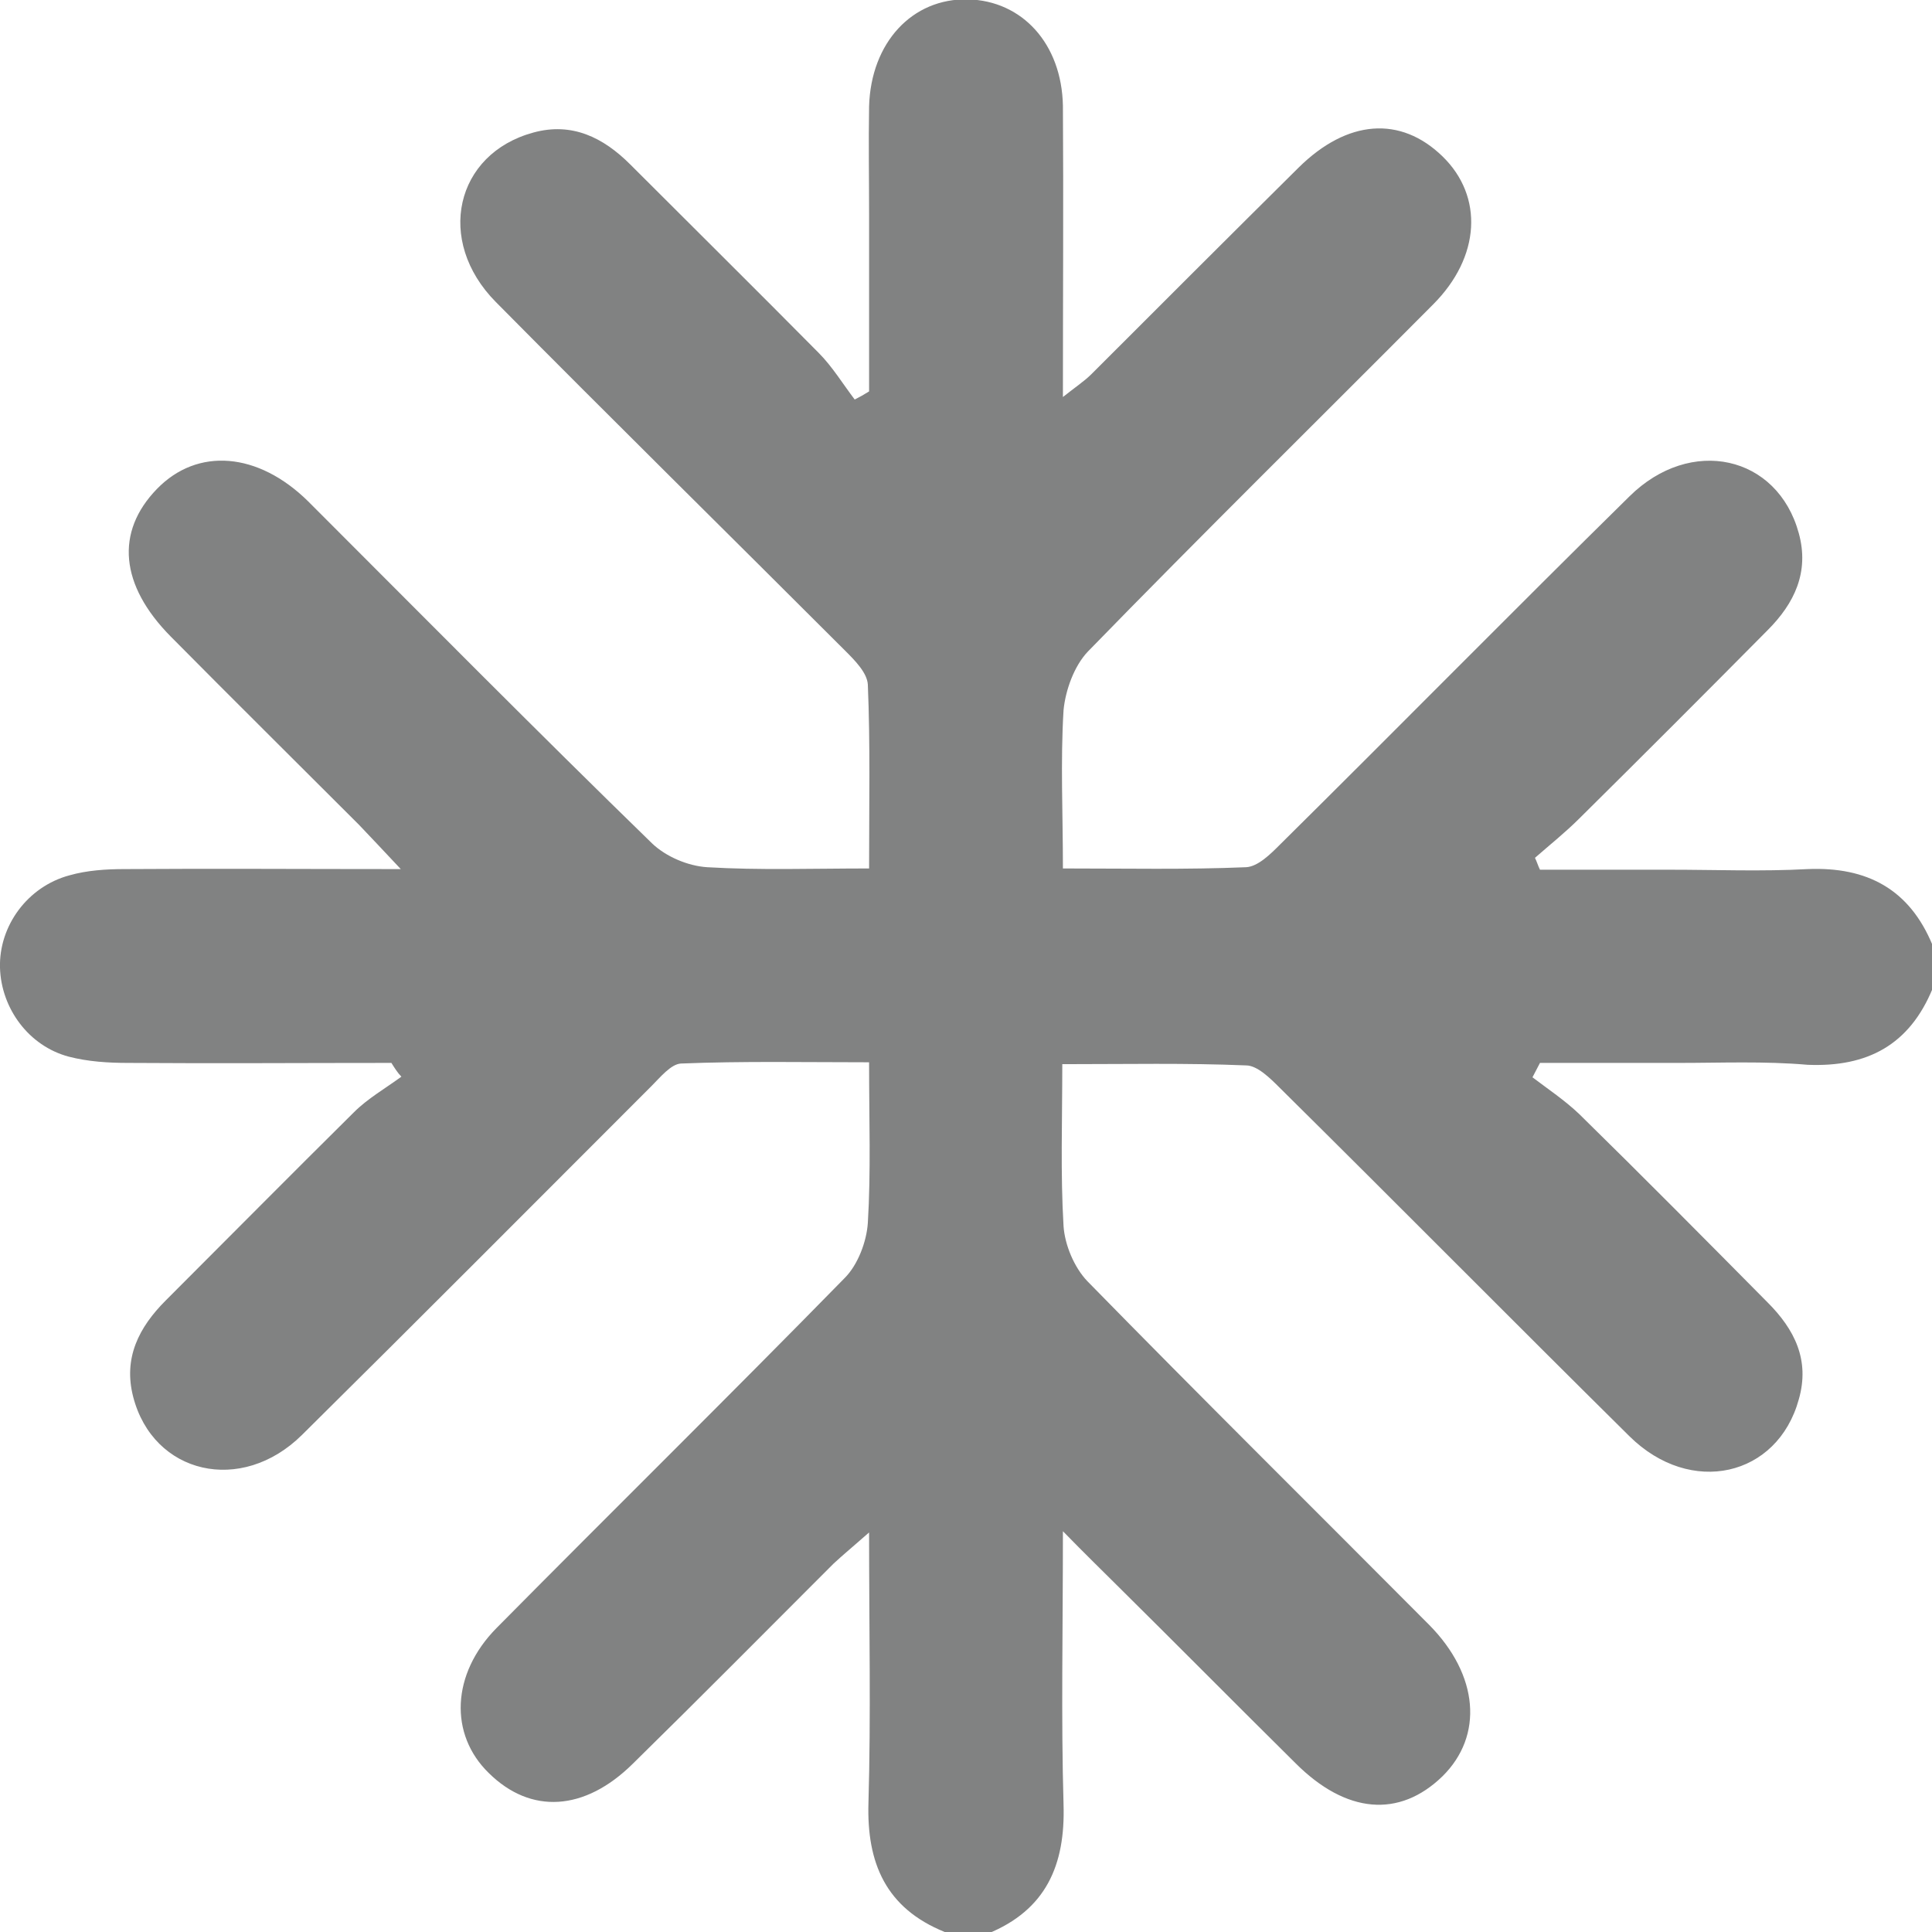
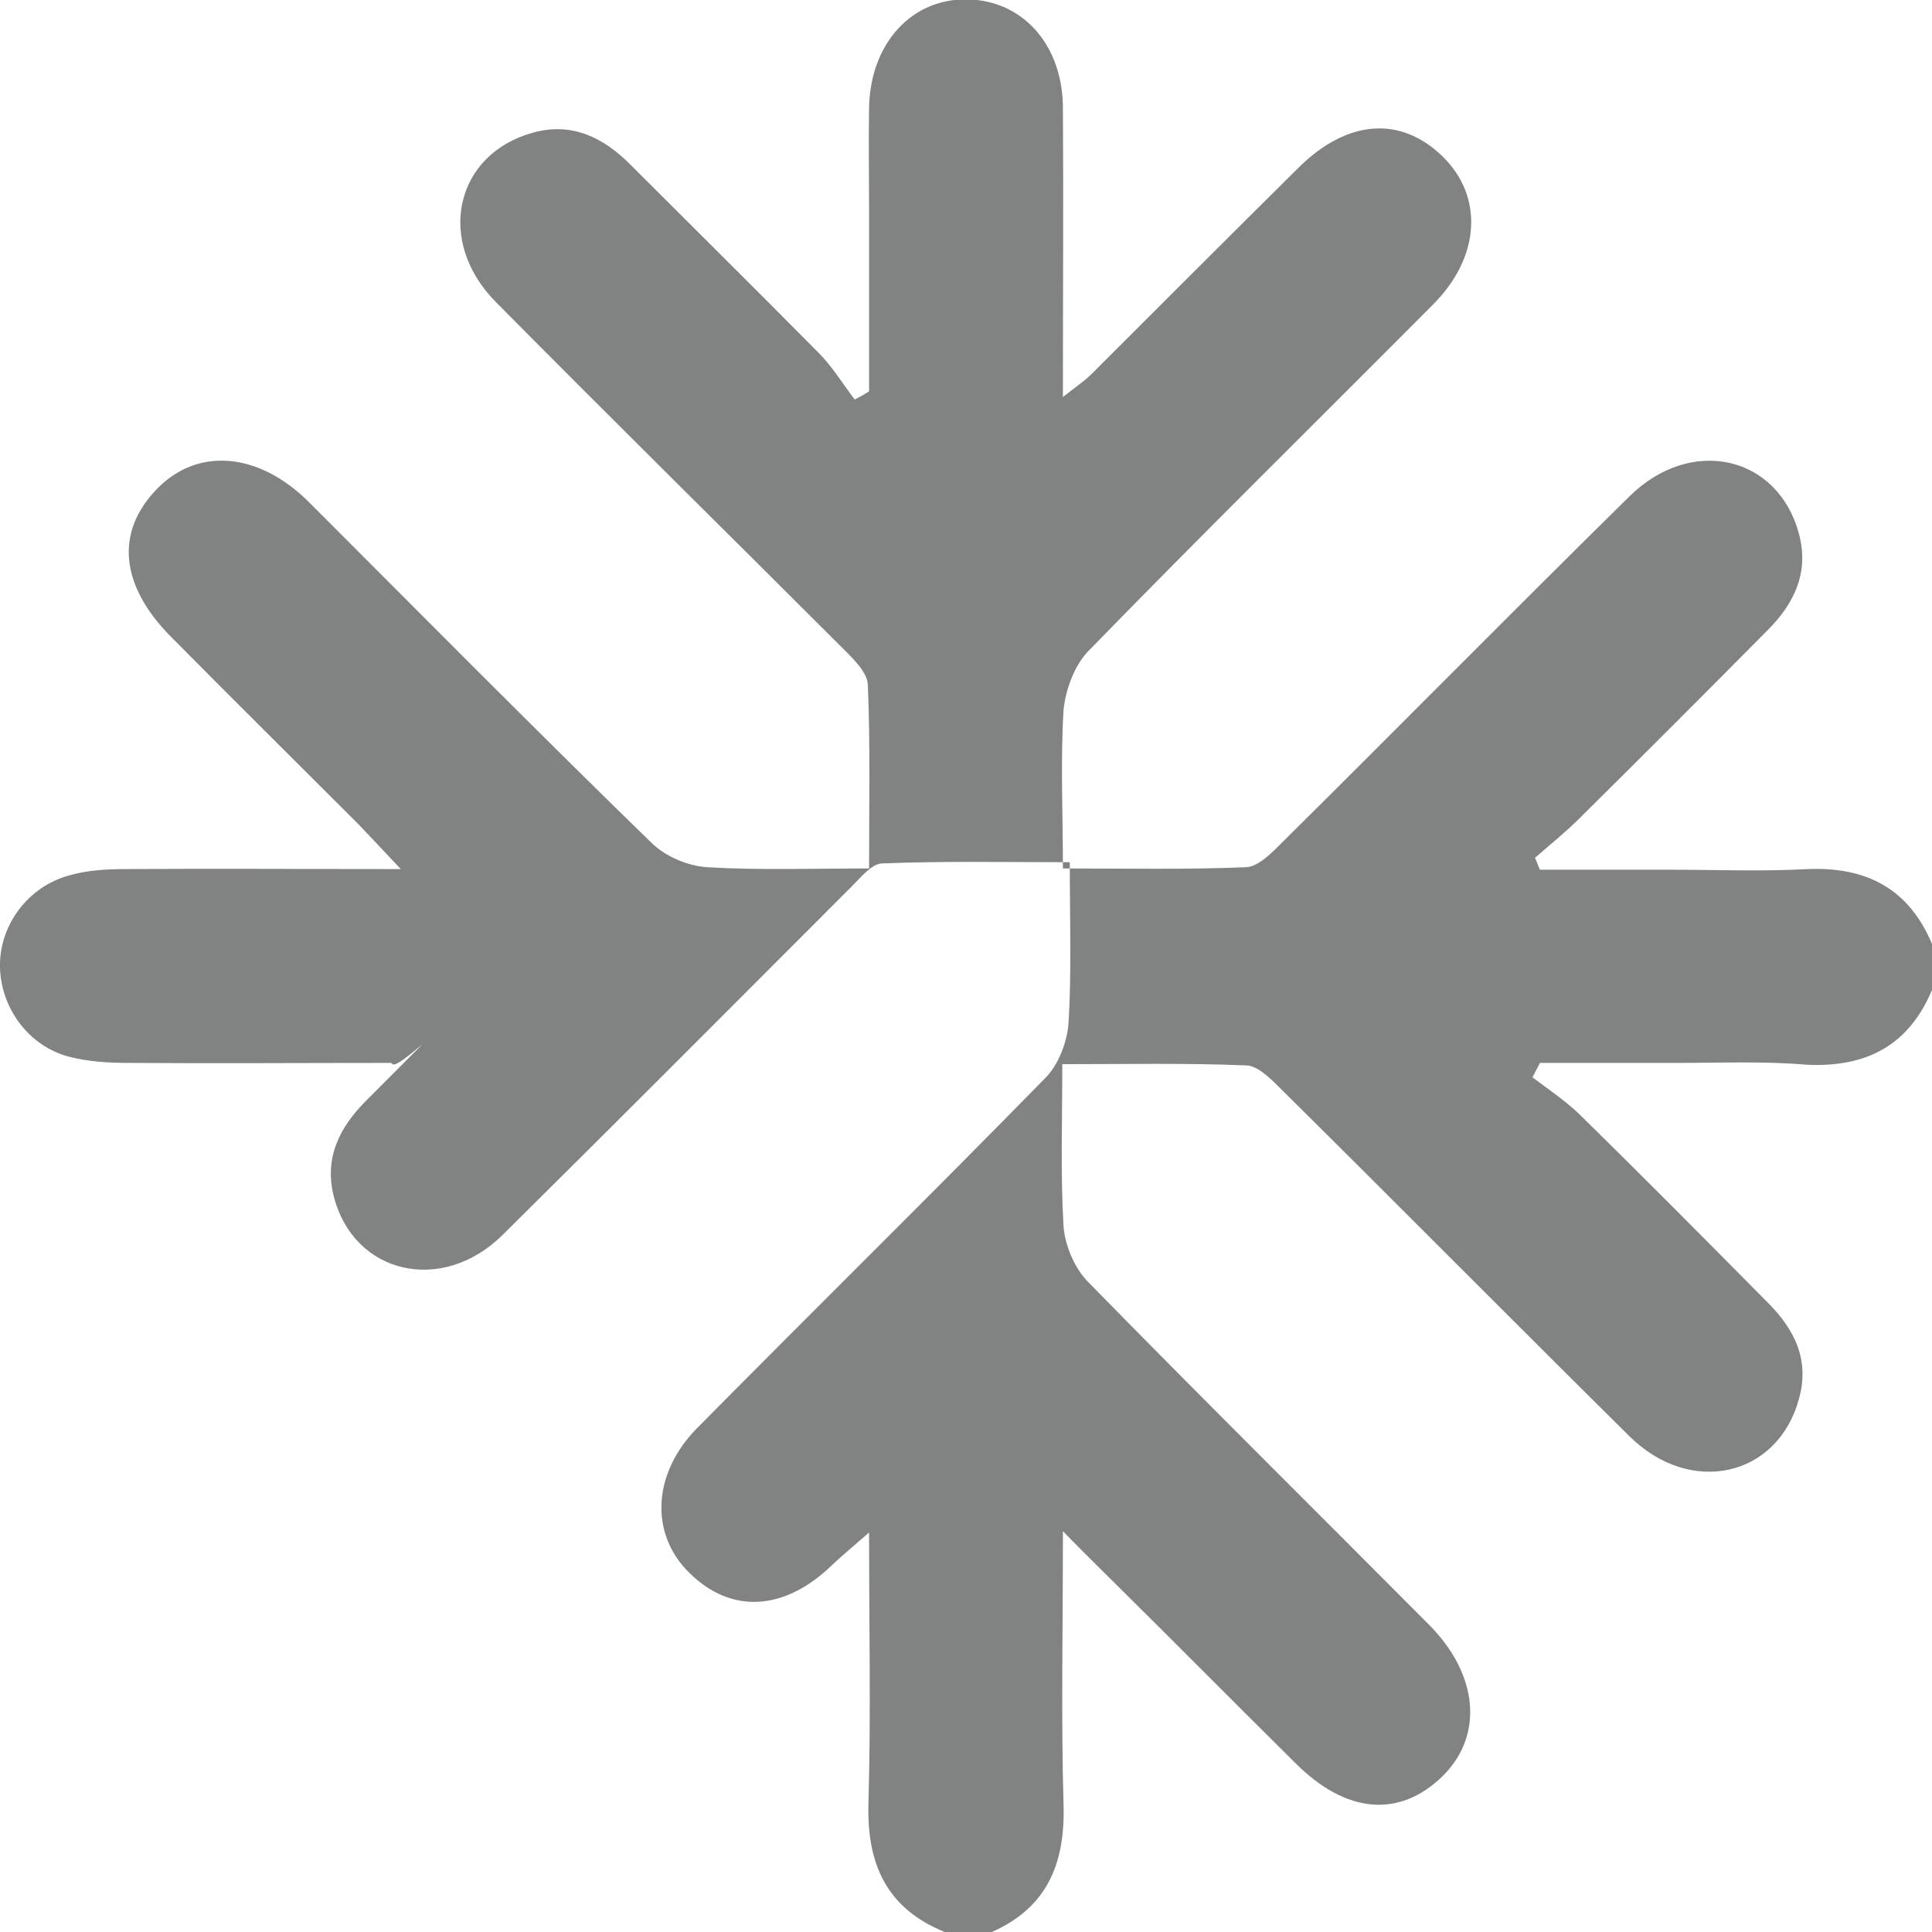
<svg xmlns="http://www.w3.org/2000/svg" version="1.1" id="Layer_1" x="0px" y="0px" viewBox="0 0 30.9 30.9" style="enable-background:new 0 0 30.9 30.9;" xml:space="preserve">
  <style type="text/css">
	.st0{fill:#30B4CC;}
	.st1{fill:#818282;}
	.st2{fill:#F0F0F0;}
	.st3{fill:#353434;}
	.st4{fill:#7C7D7E;}
	.st5{fill:#2A7ABA;}
	.st6{fill:#FFFFFF;}
	.st7{fill-rule:evenodd;clip-rule:evenodd;fill:#FFFFFF;}
	.st8{fill:#C0C0BF;}
	.st9{fill:none;stroke:#818282;stroke-width:2;stroke-miterlimit:10;}
	.st10{fill:#EF7B4D;}
	.st11{fill:#E95634;}
	.st12{fill:#F8F7F7;}
	.st13{fill:#828383;}
</style>
-   <path class="st1" d="M15.11,30.9c-0.94-0.38-1.25-1.1-1.22-2.07c0.04-1.39,0.01-2.78,0.01-4.32c-0.25,0.22-0.42,0.36-0.57,0.5  c-1.07,1.07-2.13,2.14-3.21,3.2c-0.77,0.76-1.63,0.81-2.3,0.15c-0.64-0.62-0.6-1.59,0.12-2.32c1.85-1.87,3.73-3.72,5.57-5.6  c0.21-0.21,0.35-0.58,0.37-0.88c0.05-0.82,0.02-1.64,0.02-2.57c-1.02,0-2.02-0.02-3.01,0.02c-0.16,0.01-0.33,0.22-0.47,0.36  c-1.86,1.86-3.72,3.73-5.59,5.58c-0.97,0.96-2.38,0.63-2.7-0.61c-0.16-0.62,0.09-1.11,0.52-1.54c1-1,2-2.01,3.01-3.01  c0.22-0.22,0.5-0.38,0.76-0.57C6.36,17.16,6.31,17.08,6.26,17c-1.4,0-2.81,0.01-4.21,0c-0.32,0-0.64-0.02-0.95-0.1  c-0.64-0.17-1.08-0.77-1.1-1.42c-0.02-0.67,0.44-1.3,1.11-1.48c0.28-0.08,0.59-0.1,0.88-0.1c1.42-0.01,2.83,0,4.42,0  c-0.29-0.31-0.48-0.51-0.67-0.71c-1-1-2.01-2-3.01-3.01C1.92,9.36,1.84,8.51,2.51,7.82c0.65-0.67,1.62-0.59,2.42,0.2  c1.83,1.83,3.65,3.67,5.5,5.47c0.22,0.21,0.57,0.36,0.88,0.38c0.84,0.05,1.68,0.02,2.59,0.02c0-1.03,0.02-1.98-0.02-2.94  c-0.01-0.19-0.21-0.39-0.36-0.54C11.66,8.55,9.78,6.7,7.93,4.83c-0.97-0.98-0.65-2.37,0.6-2.71c0.62-0.17,1.12,0.08,1.55,0.51  c1,1,2.01,2,3.01,3.01c0.22,0.22,0.39,0.5,0.58,0.75c0.08-0.04,0.15-0.08,0.23-0.13c0-0.95,0-1.89,0-2.84c0-0.57-0.01-1.14,0-1.72  c0.03-1.02,0.69-1.73,1.58-1.71c0.87,0.02,1.5,0.71,1.52,1.7C17.01,3.21,17,4.72,17,6.35c0.2-0.16,0.34-0.25,0.46-0.37  c1.1-1.1,2.2-2.2,3.31-3.3c0.78-0.77,1.63-0.83,2.3-0.18c0.66,0.64,0.61,1.61-0.15,2.37c-1.84,1.85-3.7,3.68-5.52,5.55  c-0.22,0.23-0.36,0.62-0.39,0.94C16.96,12.18,17,13,17,13.89c1.02,0,1.98,0.02,2.93-0.02c0.19-0.01,0.39-0.21,0.54-0.36  c1.87-1.85,3.72-3.73,5.59-5.57c0.98-0.97,2.37-0.66,2.71,0.59c0.17,0.62-0.07,1.12-0.5,1.55c-1,1.01-2,2.01-3.01,3.01  c-0.22,0.22-0.47,0.42-0.71,0.63c0.03,0.06,0.05,0.13,0.08,0.19c0.69,0,1.39,0,2.08,0c0.73,0,1.47,0.03,2.2-0.01  c0.95-0.04,1.63,0.32,2,1.22c0,0.23,0,0.46,0,0.69c-0.37,0.9-1.04,1.26-2,1.22C28.22,16.97,27.53,17,26.85,17c-0.74,0-1.48,0-2.22,0  c-0.04,0.08-0.08,0.15-0.12,0.23c0.25,0.19,0.52,0.37,0.75,0.59c1.01,0.99,2.01,2,3.01,3.01c0.43,0.43,0.68,0.92,0.5,1.55  c-0.34,1.24-1.73,1.56-2.71,0.59c-1.87-1.85-3.72-3.72-5.59-5.57c-0.15-0.15-0.36-0.36-0.54-0.36c-0.95-0.04-1.91-0.02-2.94-0.02  c0,0.91-0.03,1.75,0.02,2.59c0.02,0.3,0.17,0.66,0.38,0.88c1.81,1.85,3.65,3.67,5.47,5.5c0.79,0.8,0.87,1.77,0.21,2.42  c-0.69,0.67-1.54,0.6-2.35-0.21c-0.94-0.93-1.88-1.88-2.82-2.81c-0.26-0.26-0.53-0.52-0.9-0.9c0,1.59-0.03,2.98,0.01,4.37  c0.03,0.97-0.28,1.69-1.22,2.07C15.56,30.9,15.33,30.9,15.11,30.9z" />
+   <path class="st1" d="M15.11,30.9c-0.94-0.38-1.25-1.1-1.22-2.07c0.04-1.39,0.01-2.78,0.01-4.32c-0.25,0.22-0.42,0.36-0.57,0.5  c-0.77,0.76-1.63,0.81-2.3,0.15c-0.64-0.62-0.6-1.59,0.12-2.32c1.85-1.87,3.73-3.72,5.57-5.6  c0.21-0.21,0.35-0.58,0.37-0.88c0.05-0.82,0.02-1.64,0.02-2.57c-1.02,0-2.02-0.02-3.01,0.02c-0.16,0.01-0.33,0.22-0.47,0.36  c-1.86,1.86-3.72,3.73-5.59,5.58c-0.97,0.96-2.38,0.63-2.7-0.61c-0.16-0.62,0.09-1.11,0.52-1.54c1-1,2-2.01,3.01-3.01  c0.22-0.22,0.5-0.38,0.76-0.57C6.36,17.16,6.31,17.08,6.26,17c-1.4,0-2.81,0.01-4.21,0c-0.32,0-0.64-0.02-0.95-0.1  c-0.64-0.17-1.08-0.77-1.1-1.42c-0.02-0.67,0.44-1.3,1.11-1.48c0.28-0.08,0.59-0.1,0.88-0.1c1.42-0.01,2.83,0,4.42,0  c-0.29-0.31-0.48-0.51-0.67-0.71c-1-1-2.01-2-3.01-3.01C1.92,9.36,1.84,8.51,2.51,7.82c0.65-0.67,1.62-0.59,2.42,0.2  c1.83,1.83,3.65,3.67,5.5,5.47c0.22,0.21,0.57,0.36,0.88,0.38c0.84,0.05,1.68,0.02,2.59,0.02c0-1.03,0.02-1.98-0.02-2.94  c-0.01-0.19-0.21-0.39-0.36-0.54C11.66,8.55,9.78,6.7,7.93,4.83c-0.97-0.98-0.65-2.37,0.6-2.71c0.62-0.17,1.12,0.08,1.55,0.51  c1,1,2.01,2,3.01,3.01c0.22,0.22,0.39,0.5,0.58,0.75c0.08-0.04,0.15-0.08,0.23-0.13c0-0.95,0-1.89,0-2.84c0-0.57-0.01-1.14,0-1.72  c0.03-1.02,0.69-1.73,1.58-1.71c0.87,0.02,1.5,0.71,1.52,1.7C17.01,3.21,17,4.72,17,6.35c0.2-0.16,0.34-0.25,0.46-0.37  c1.1-1.1,2.2-2.2,3.31-3.3c0.78-0.77,1.63-0.83,2.3-0.18c0.66,0.64,0.61,1.61-0.15,2.37c-1.84,1.85-3.7,3.68-5.52,5.55  c-0.22,0.23-0.36,0.62-0.39,0.94C16.96,12.18,17,13,17,13.89c1.02,0,1.98,0.02,2.93-0.02c0.19-0.01,0.39-0.21,0.54-0.36  c1.87-1.85,3.72-3.73,5.59-5.57c0.98-0.97,2.37-0.66,2.71,0.59c0.17,0.62-0.07,1.12-0.5,1.55c-1,1.01-2,2.01-3.01,3.01  c-0.22,0.22-0.47,0.42-0.71,0.63c0.03,0.06,0.05,0.13,0.08,0.19c0.69,0,1.39,0,2.08,0c0.73,0,1.47,0.03,2.2-0.01  c0.95-0.04,1.63,0.32,2,1.22c0,0.23,0,0.46,0,0.69c-0.37,0.9-1.04,1.26-2,1.22C28.22,16.97,27.53,17,26.85,17c-0.74,0-1.48,0-2.22,0  c-0.04,0.08-0.08,0.15-0.12,0.23c0.25,0.19,0.52,0.37,0.75,0.59c1.01,0.99,2.01,2,3.01,3.01c0.43,0.43,0.68,0.92,0.5,1.55  c-0.34,1.24-1.73,1.56-2.71,0.59c-1.87-1.85-3.72-3.72-5.59-5.57c-0.15-0.15-0.36-0.36-0.54-0.36c-0.95-0.04-1.91-0.02-2.94-0.02  c0,0.91-0.03,1.75,0.02,2.59c0.02,0.3,0.17,0.66,0.38,0.88c1.81,1.85,3.65,3.67,5.47,5.5c0.79,0.8,0.87,1.77,0.21,2.42  c-0.69,0.67-1.54,0.6-2.35-0.21c-0.94-0.93-1.88-1.88-2.82-2.81c-0.26-0.26-0.53-0.52-0.9-0.9c0,1.59-0.03,2.98,0.01,4.37  c0.03,0.97-0.28,1.69-1.22,2.07C15.56,30.9,15.33,30.9,15.11,30.9z" />
</svg>